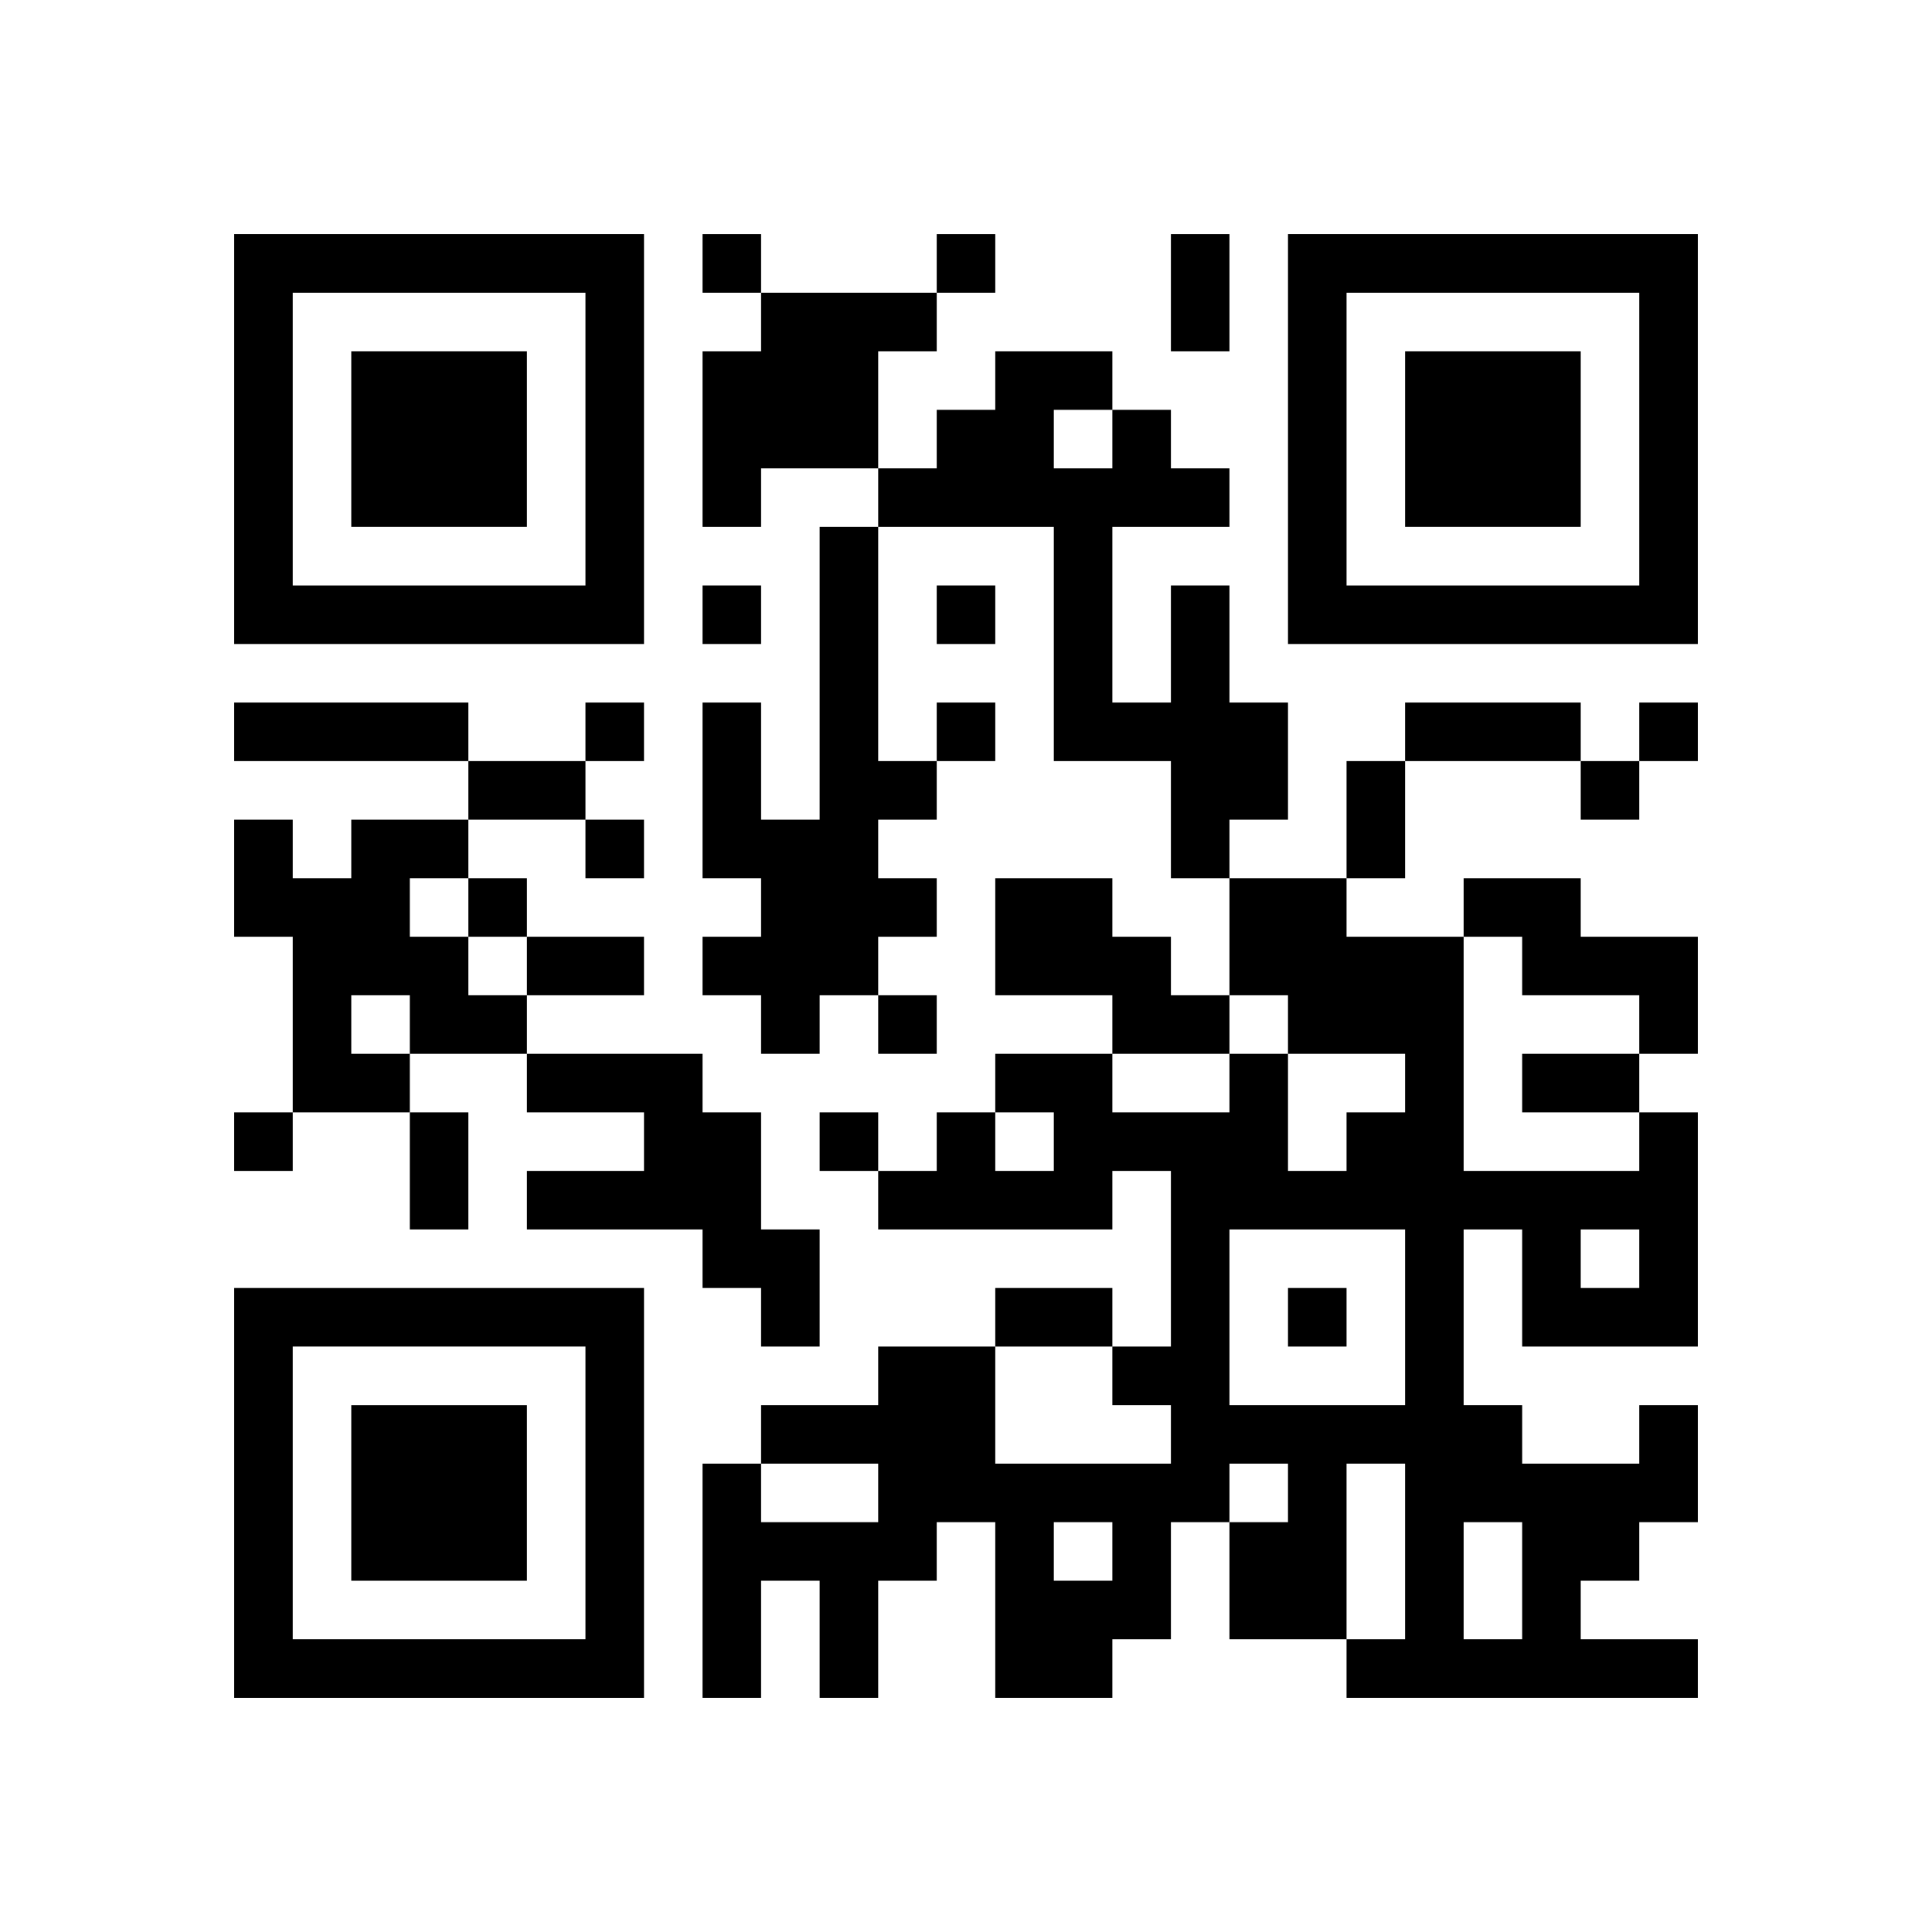
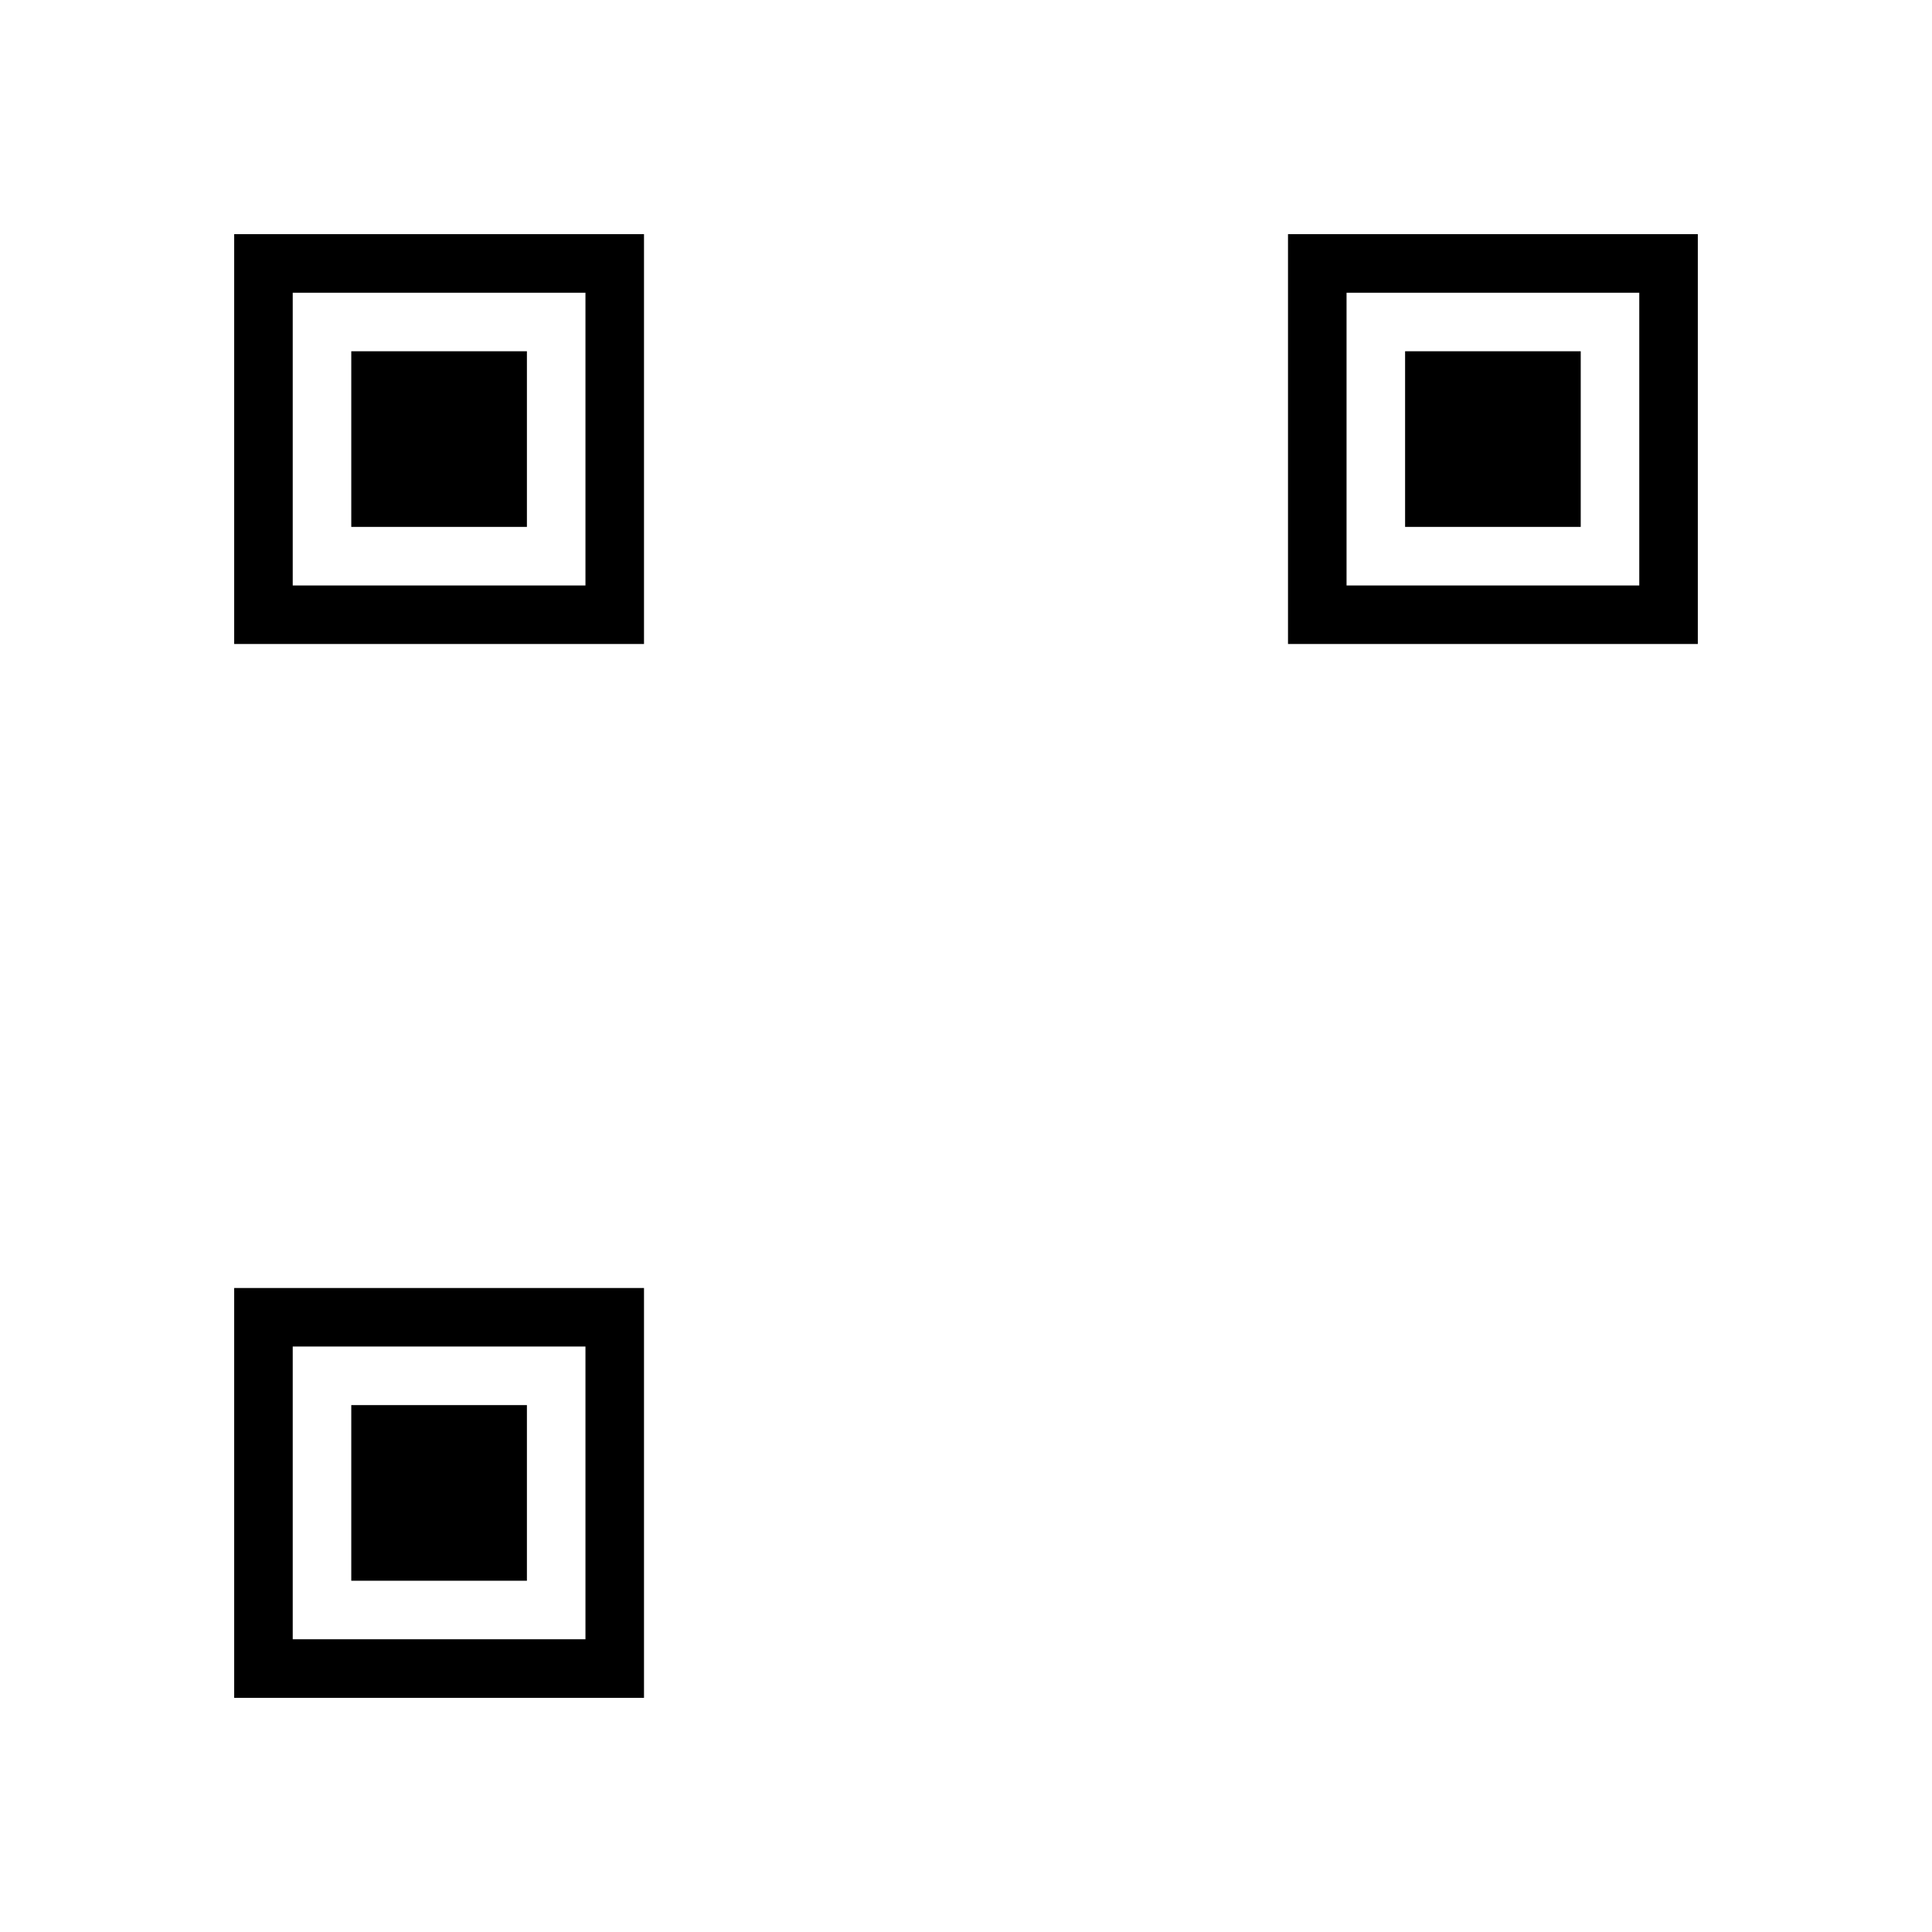
<svg xmlns="http://www.w3.org/2000/svg" xmlns:xlink="http://www.w3.org/1999/xlink" version="1.1" id="Layer_1" x="0px" y="0px" viewBox="-4 -4 33 33" width="132" height="132" style="enable-background:new 0 0 550 550;" xml:space="preserve">
  <symbol id="tracker">
    <path d="m 0 7 0 7 7 0 0 -7 -7 0 z m 1 1 5 0 0 5 -5 0 0 -5 z m 1 1 0 3 3 0 0 -3 -3 0 z" style="fill:#000000;stroke:none" />
  </symbol>
  <use x="0" y="-7" xlink:href="#tracker" />
  <use x="0" y="11" xlink:href="#tracker" />
  <use x="18" y="-7" xlink:href="#tracker" />
-   <path d="M9,1 h3v1h-1v2h-2v1h-1v-3h1v-1 M10,5 h1v4h1v1h-1v1h1v1h-1v1h-1v1h-1v-1h-1v-1h1v-1h-1v-3h1v2h1v-5 M16,6 h1v2h1v2h-1v1h-1v-2h-2v-4h-3v-1h1v-1h1v-1h2v1h1v1h1v1h-2v3h1v-2 M14,3 v1h1v-1h-1 M0,8 h4v1h-4v-1 M2,10 h2v1h-1v1h1v1h1v1h-2v1h-2v-3h-1v-2h1v1h1v-1 M2,13 v1h1v-1h-1 M13,11 h2v1h1v1h1v1h-2v-1h-2v-2 M21,11 h2v1h2v2h-1v-1h-2v-1h-1v-1 M5,14 h3v1h1v2h1v2h-1v-1h-1v-1h-3v-1h2v-1h-2v-1 M24,20 h1v2h-1v1h-1v1h2v1h-6v-1h1v-3h-1v3h-2v-2h1v-1h-1v1h-1v2h-1v1h-2v-3h-1v1h-1v2h-1v-2h-1v2h-1v-4h1v1h2v-1h-2v-1h2v-1h2v2h3v-1h-1v-1h1v-3h-1v1h-4v-1h1v-1h1v1h1v-1h-1v-1h2v1h2v-1h1v2h1v-1h1v-1h-2v-1h-1v-2h2v1h2v4h3v-1h1v4h-3v-2h-1v3h1v1h2v-1 M17,17 v3h3v-3h-3 M23,17 v1h1v-1h-1 M14,22 v1h1v-1h-1 M21,22 v2h1v-2h-1 M8,0 v1h1v-1h-1 M12,0 v1h1v-1h-1 M8,6 v1h1v-1h-1 M12,6 v1h1v-1h-1 M6,8 v1h1v-1h-1 M12,8 v1h1v-1h-1 M24,8 v1h1v-1h-1 M23,9 v1h1v-1h-1 M6,10 v1h1v-1h-1 M4,11 v1h1v-1h-1 M11,13 v1h1v-1h-1 M0,15 v1h1v-1h-1 M10,15 v1h1v-1h-1 M18,18 v1h1v-1h-1 M16,0 h1v2h-1v-2 M20,8 h3v1h-3v-1 M4,9 h2v1h-2v-1 M19,9 h1v2h-1v-2 M5,12 h2v1h-2v-1 M22,14 h2v1h-2v-1 M3,15 h1v2h-1v-2 M13,18 h2v1h-2v-1" style="fill:#000000;stroke:none" />
</svg>